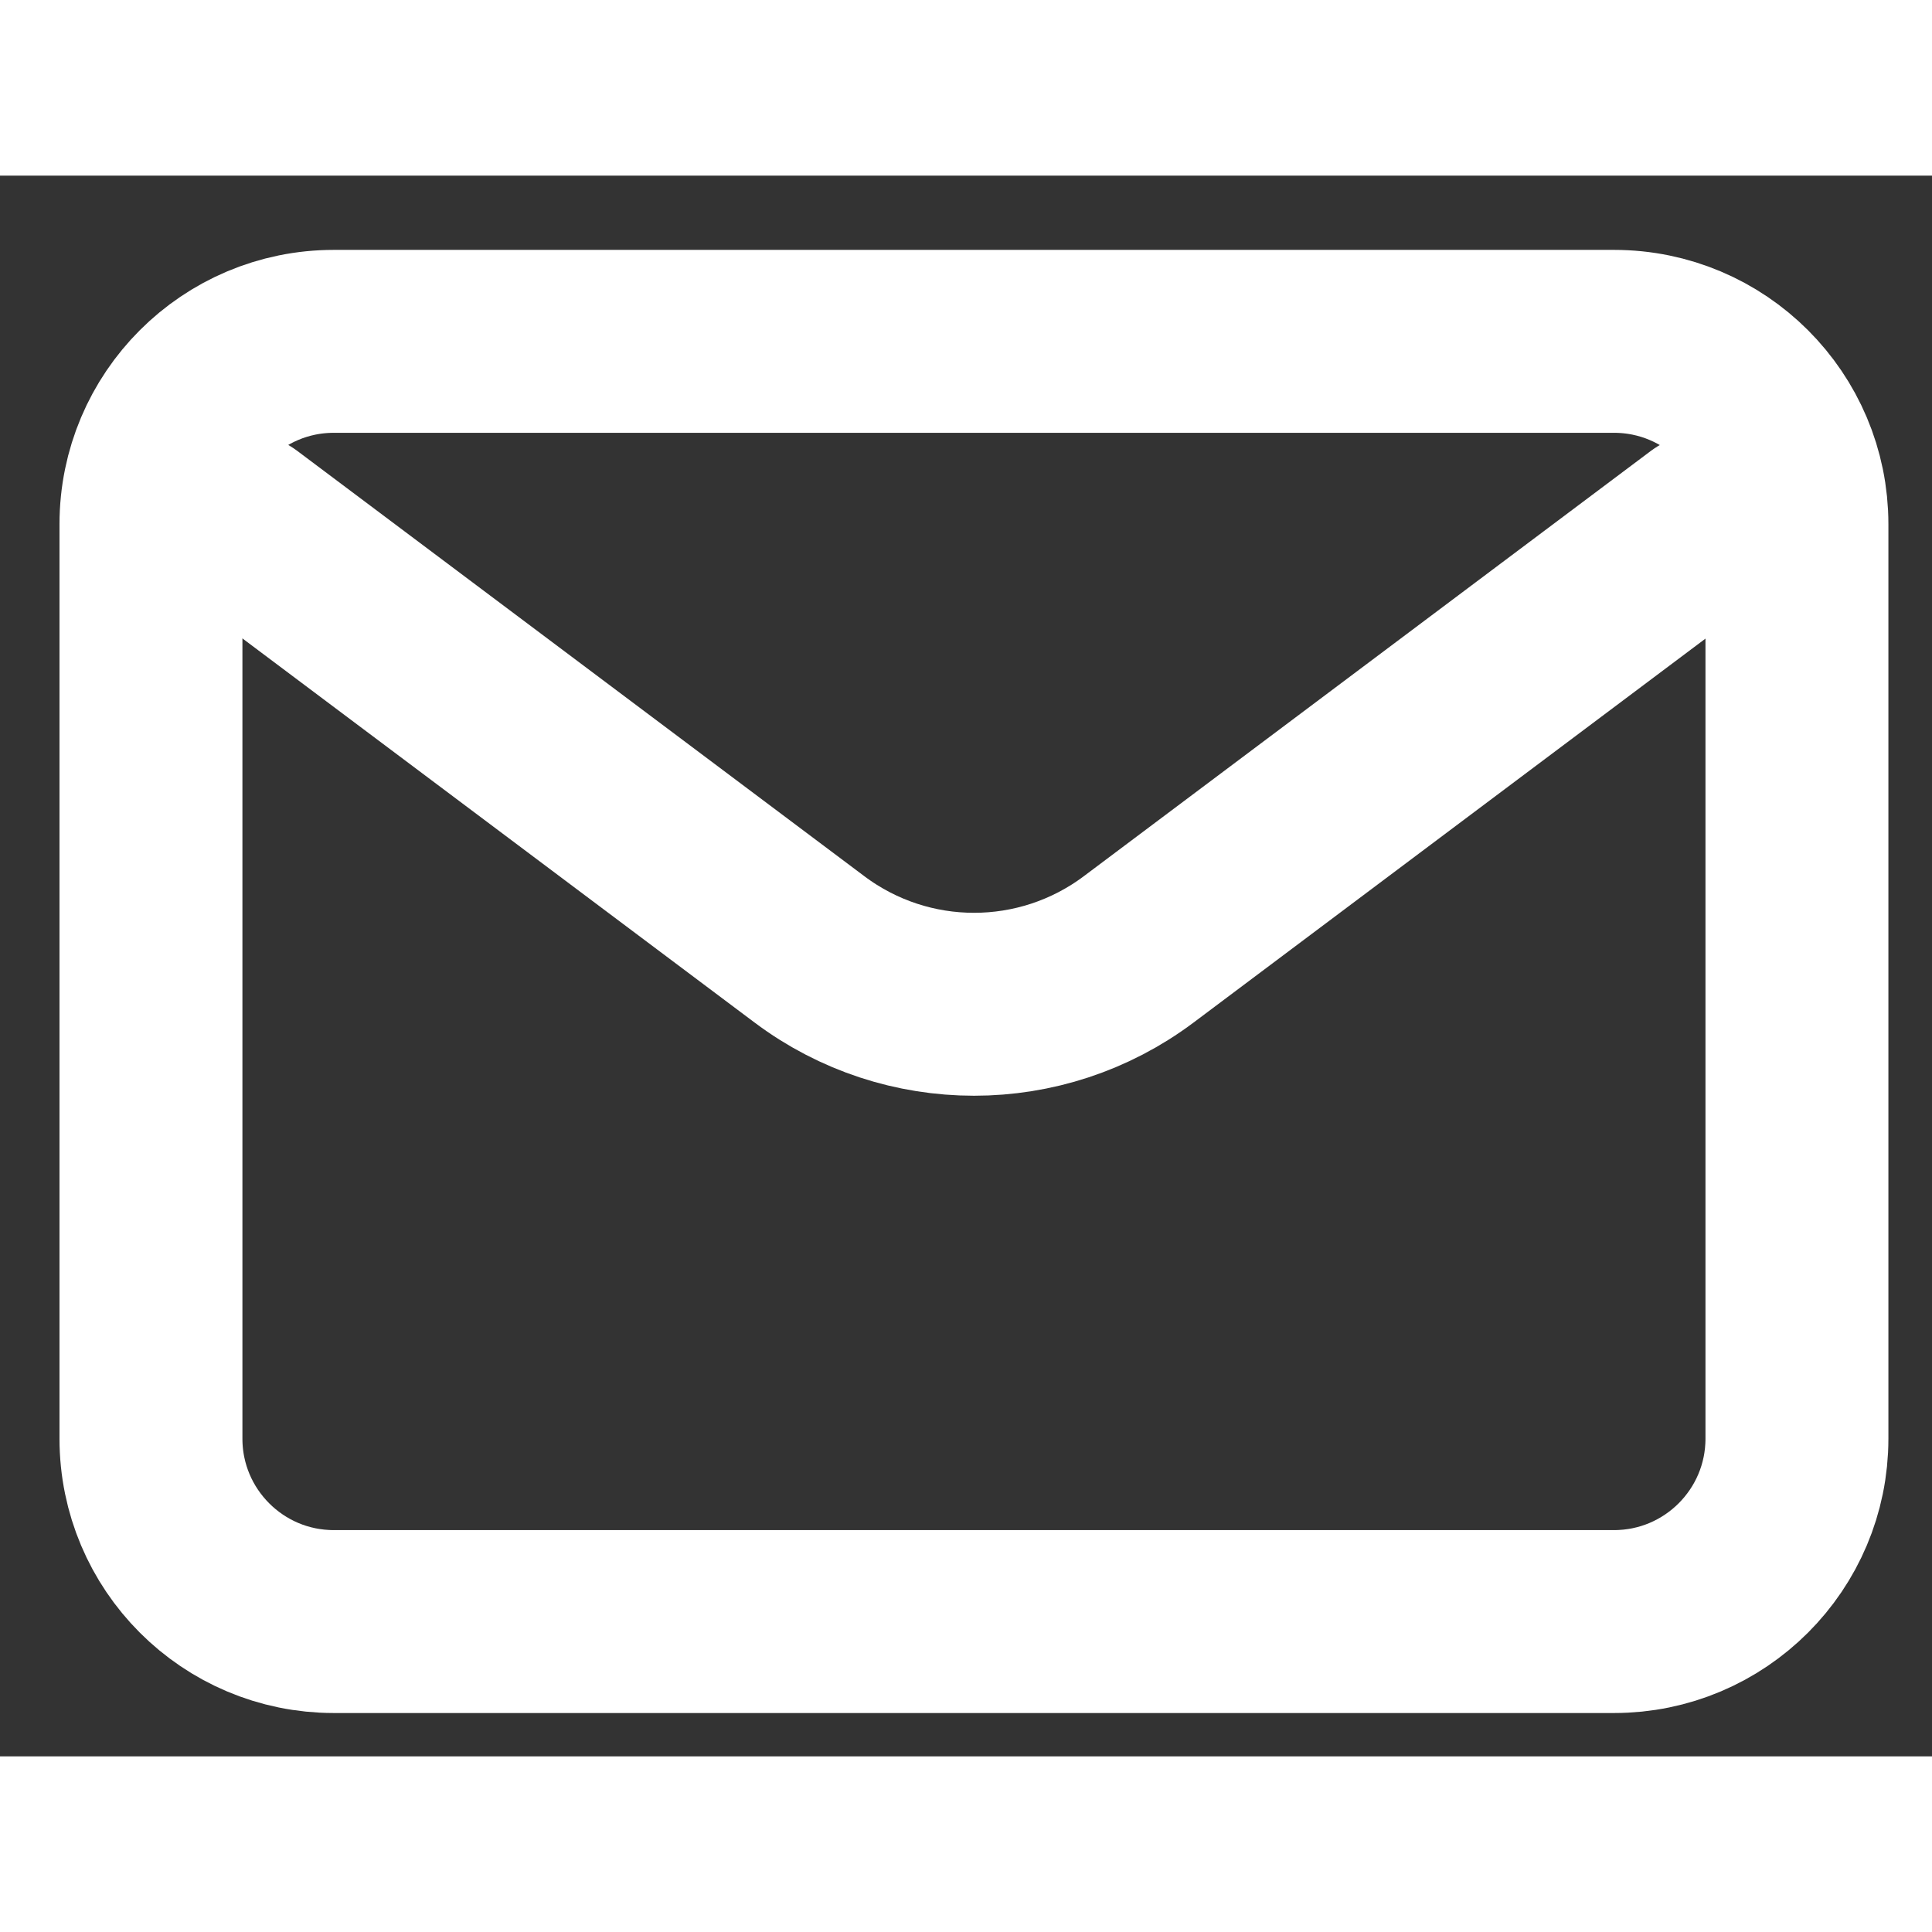
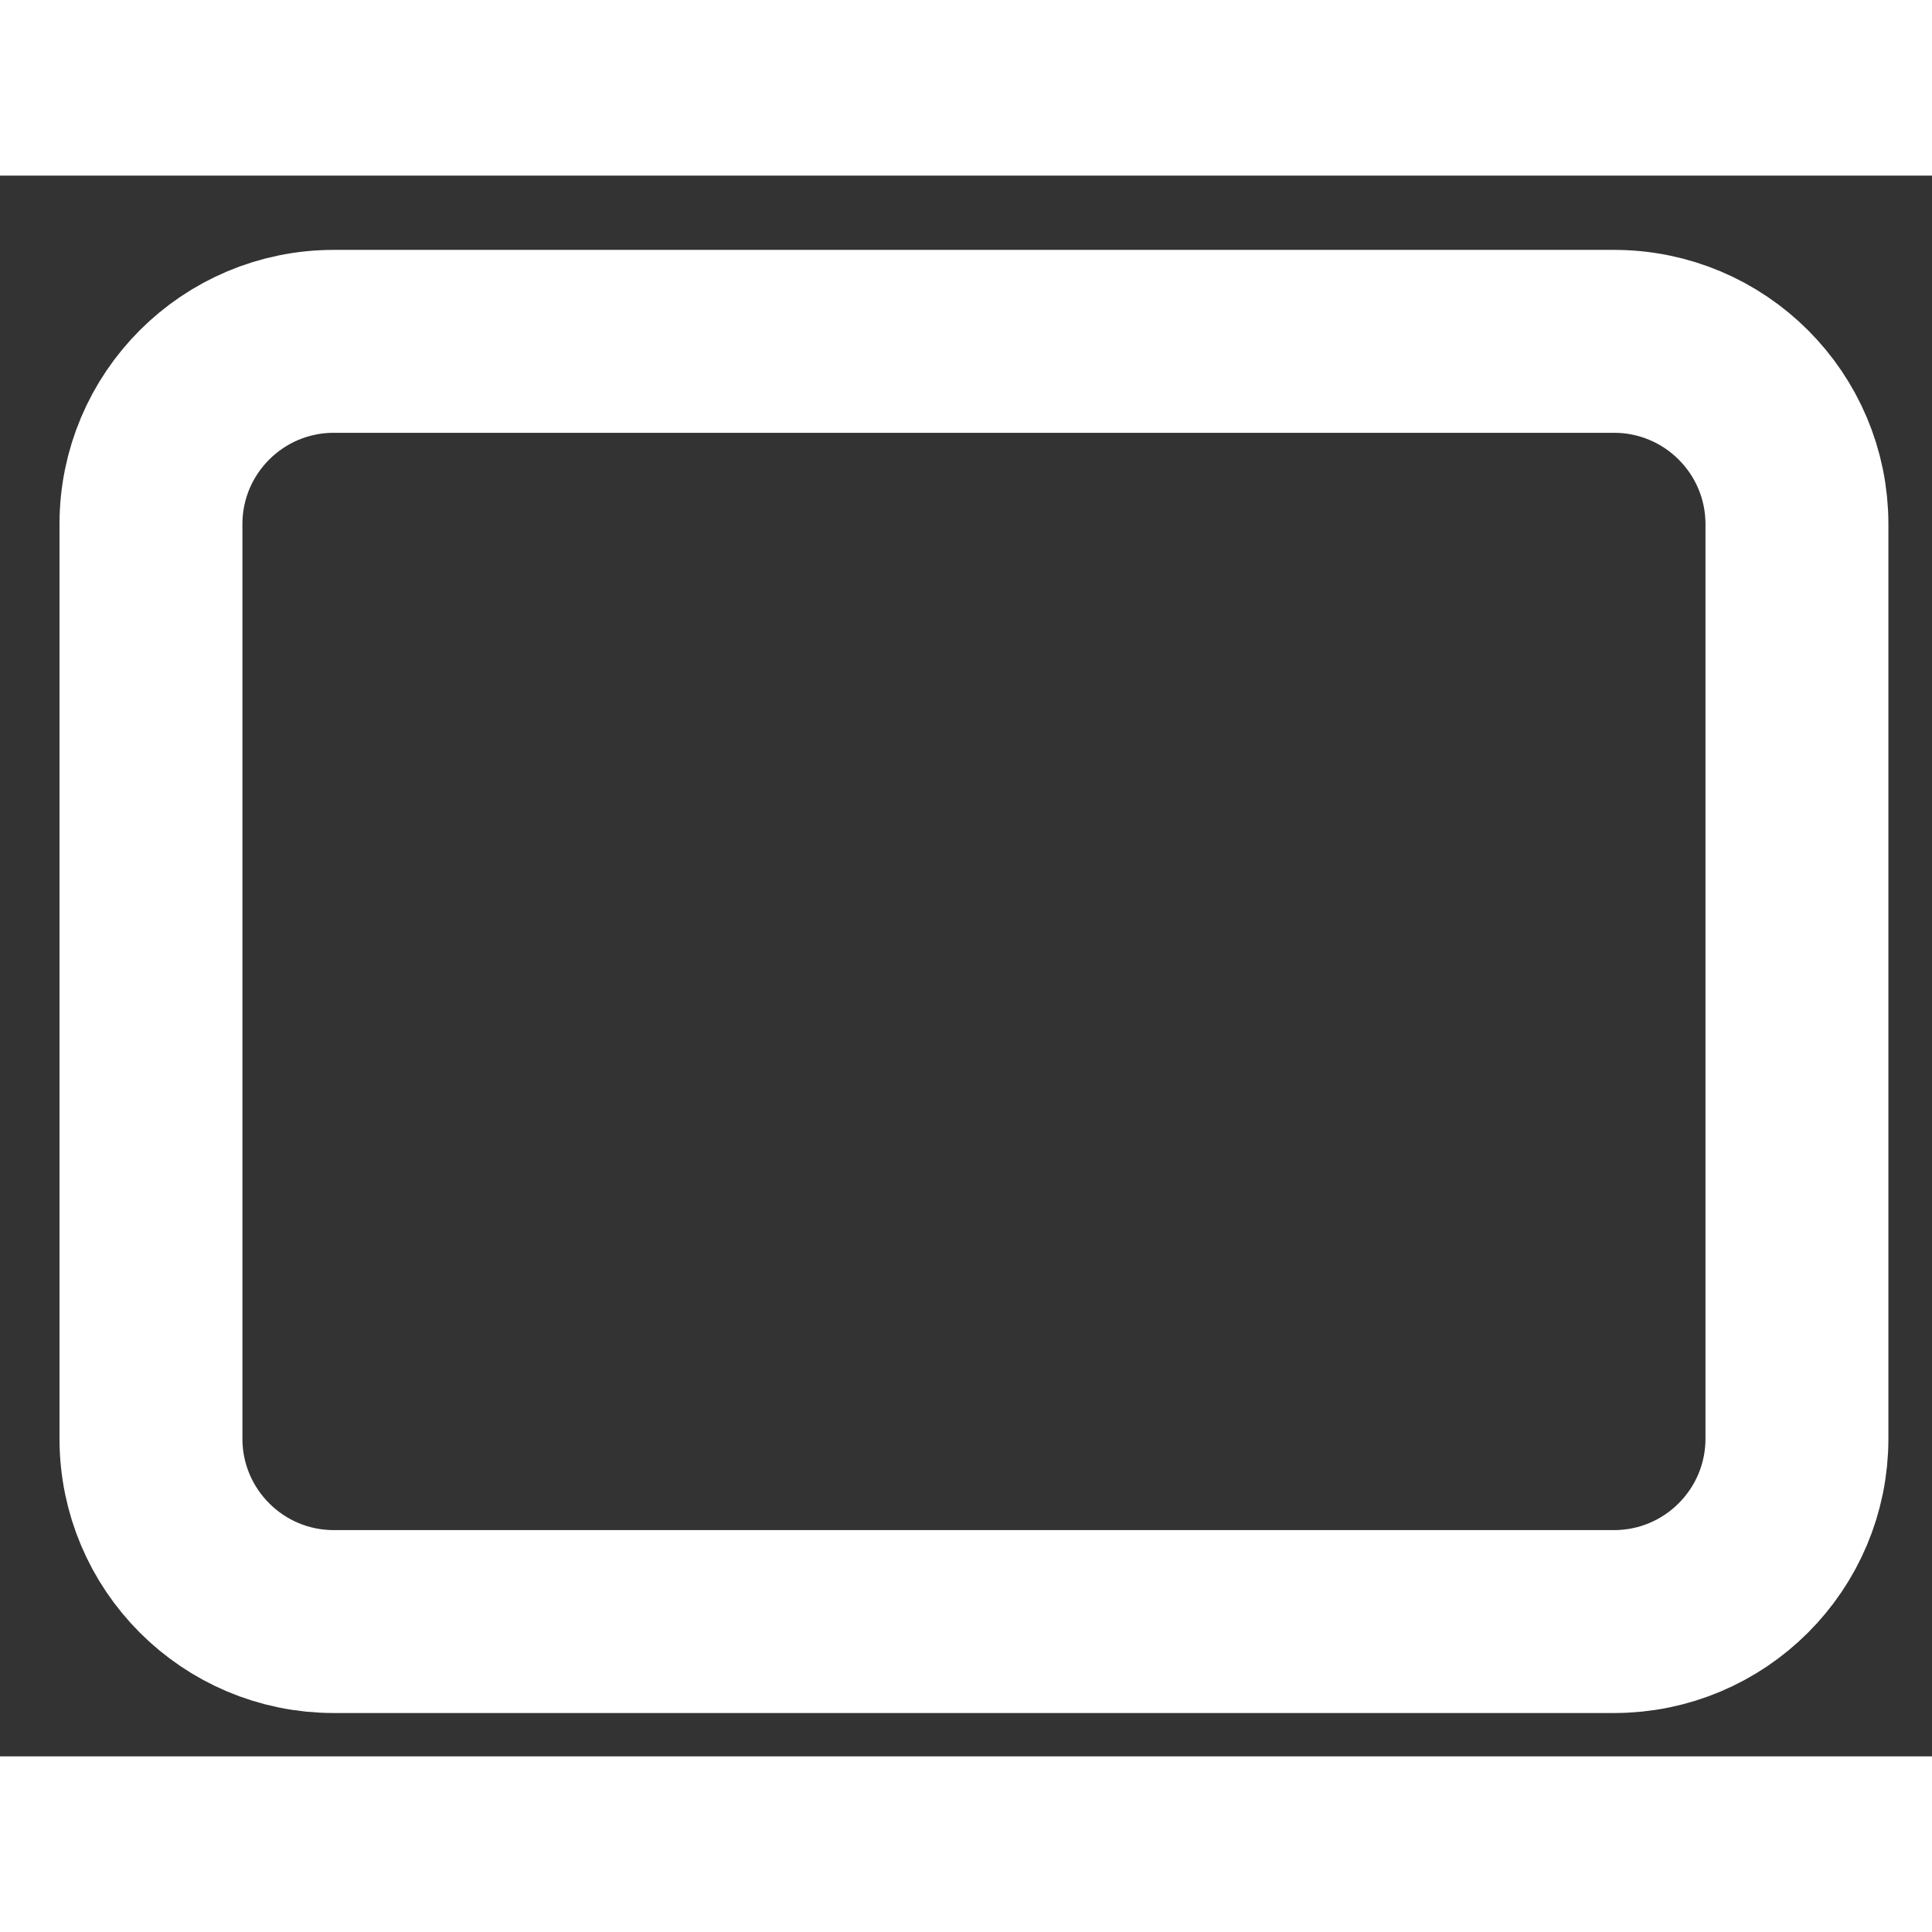
<svg xmlns="http://www.w3.org/2000/svg" width="24" height="24" viewBox="0 0 22 18" fill="none">
  <rect x="0" y="0" width="22" height="18" fill="#333333" stroke="none" />
-   <path d="M2.762 3.969L9.218 8.811C10.328 9.644 11.855 9.644 12.966 8.811L19.422 3.969" stroke="white" stroke-width="2.083" stroke-linecap="round" stroke-linejoin="round" />
  <path d="M18.379 1.887H3.801C2.651 1.887 1.719 2.819 1.719 3.969V14.382C1.719 15.532 2.651 16.465 3.801 16.465H18.379C19.529 16.465 20.462 15.532 20.462 14.382V3.969C20.462 2.819 19.529 1.887 18.379 1.887Z" stroke="white" stroke-width="2.083" stroke-linecap="round" />
</svg>